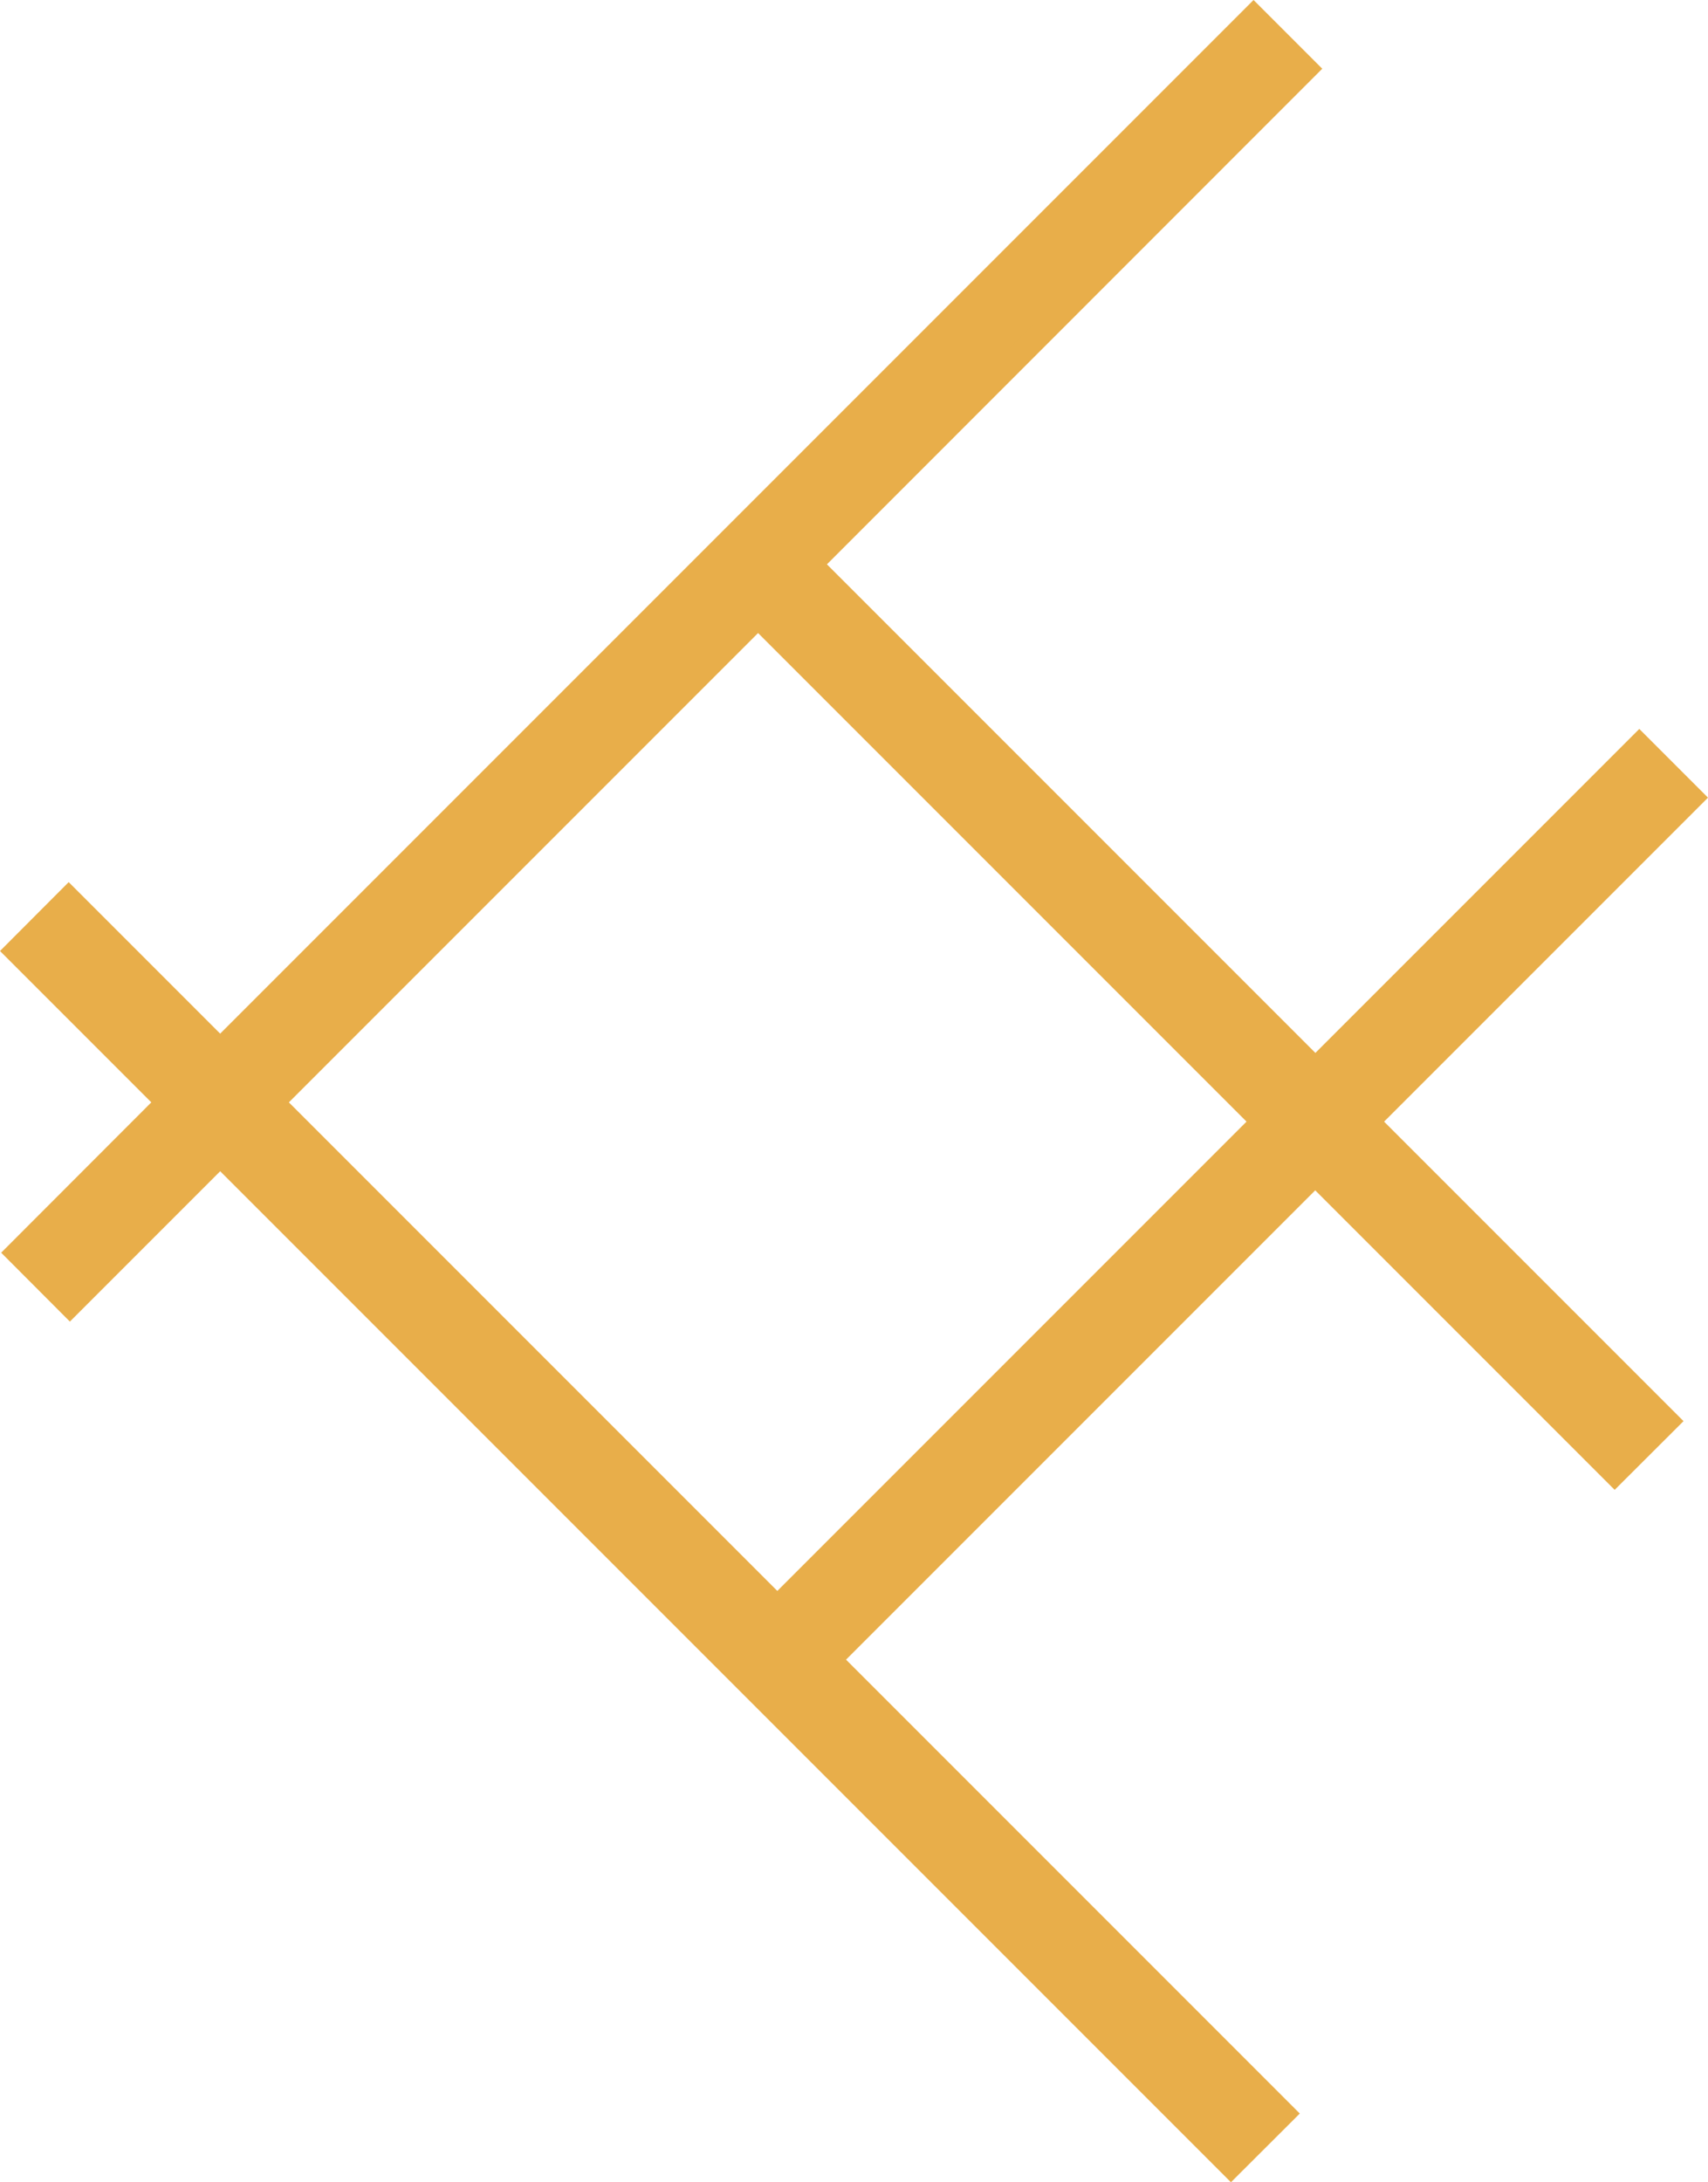
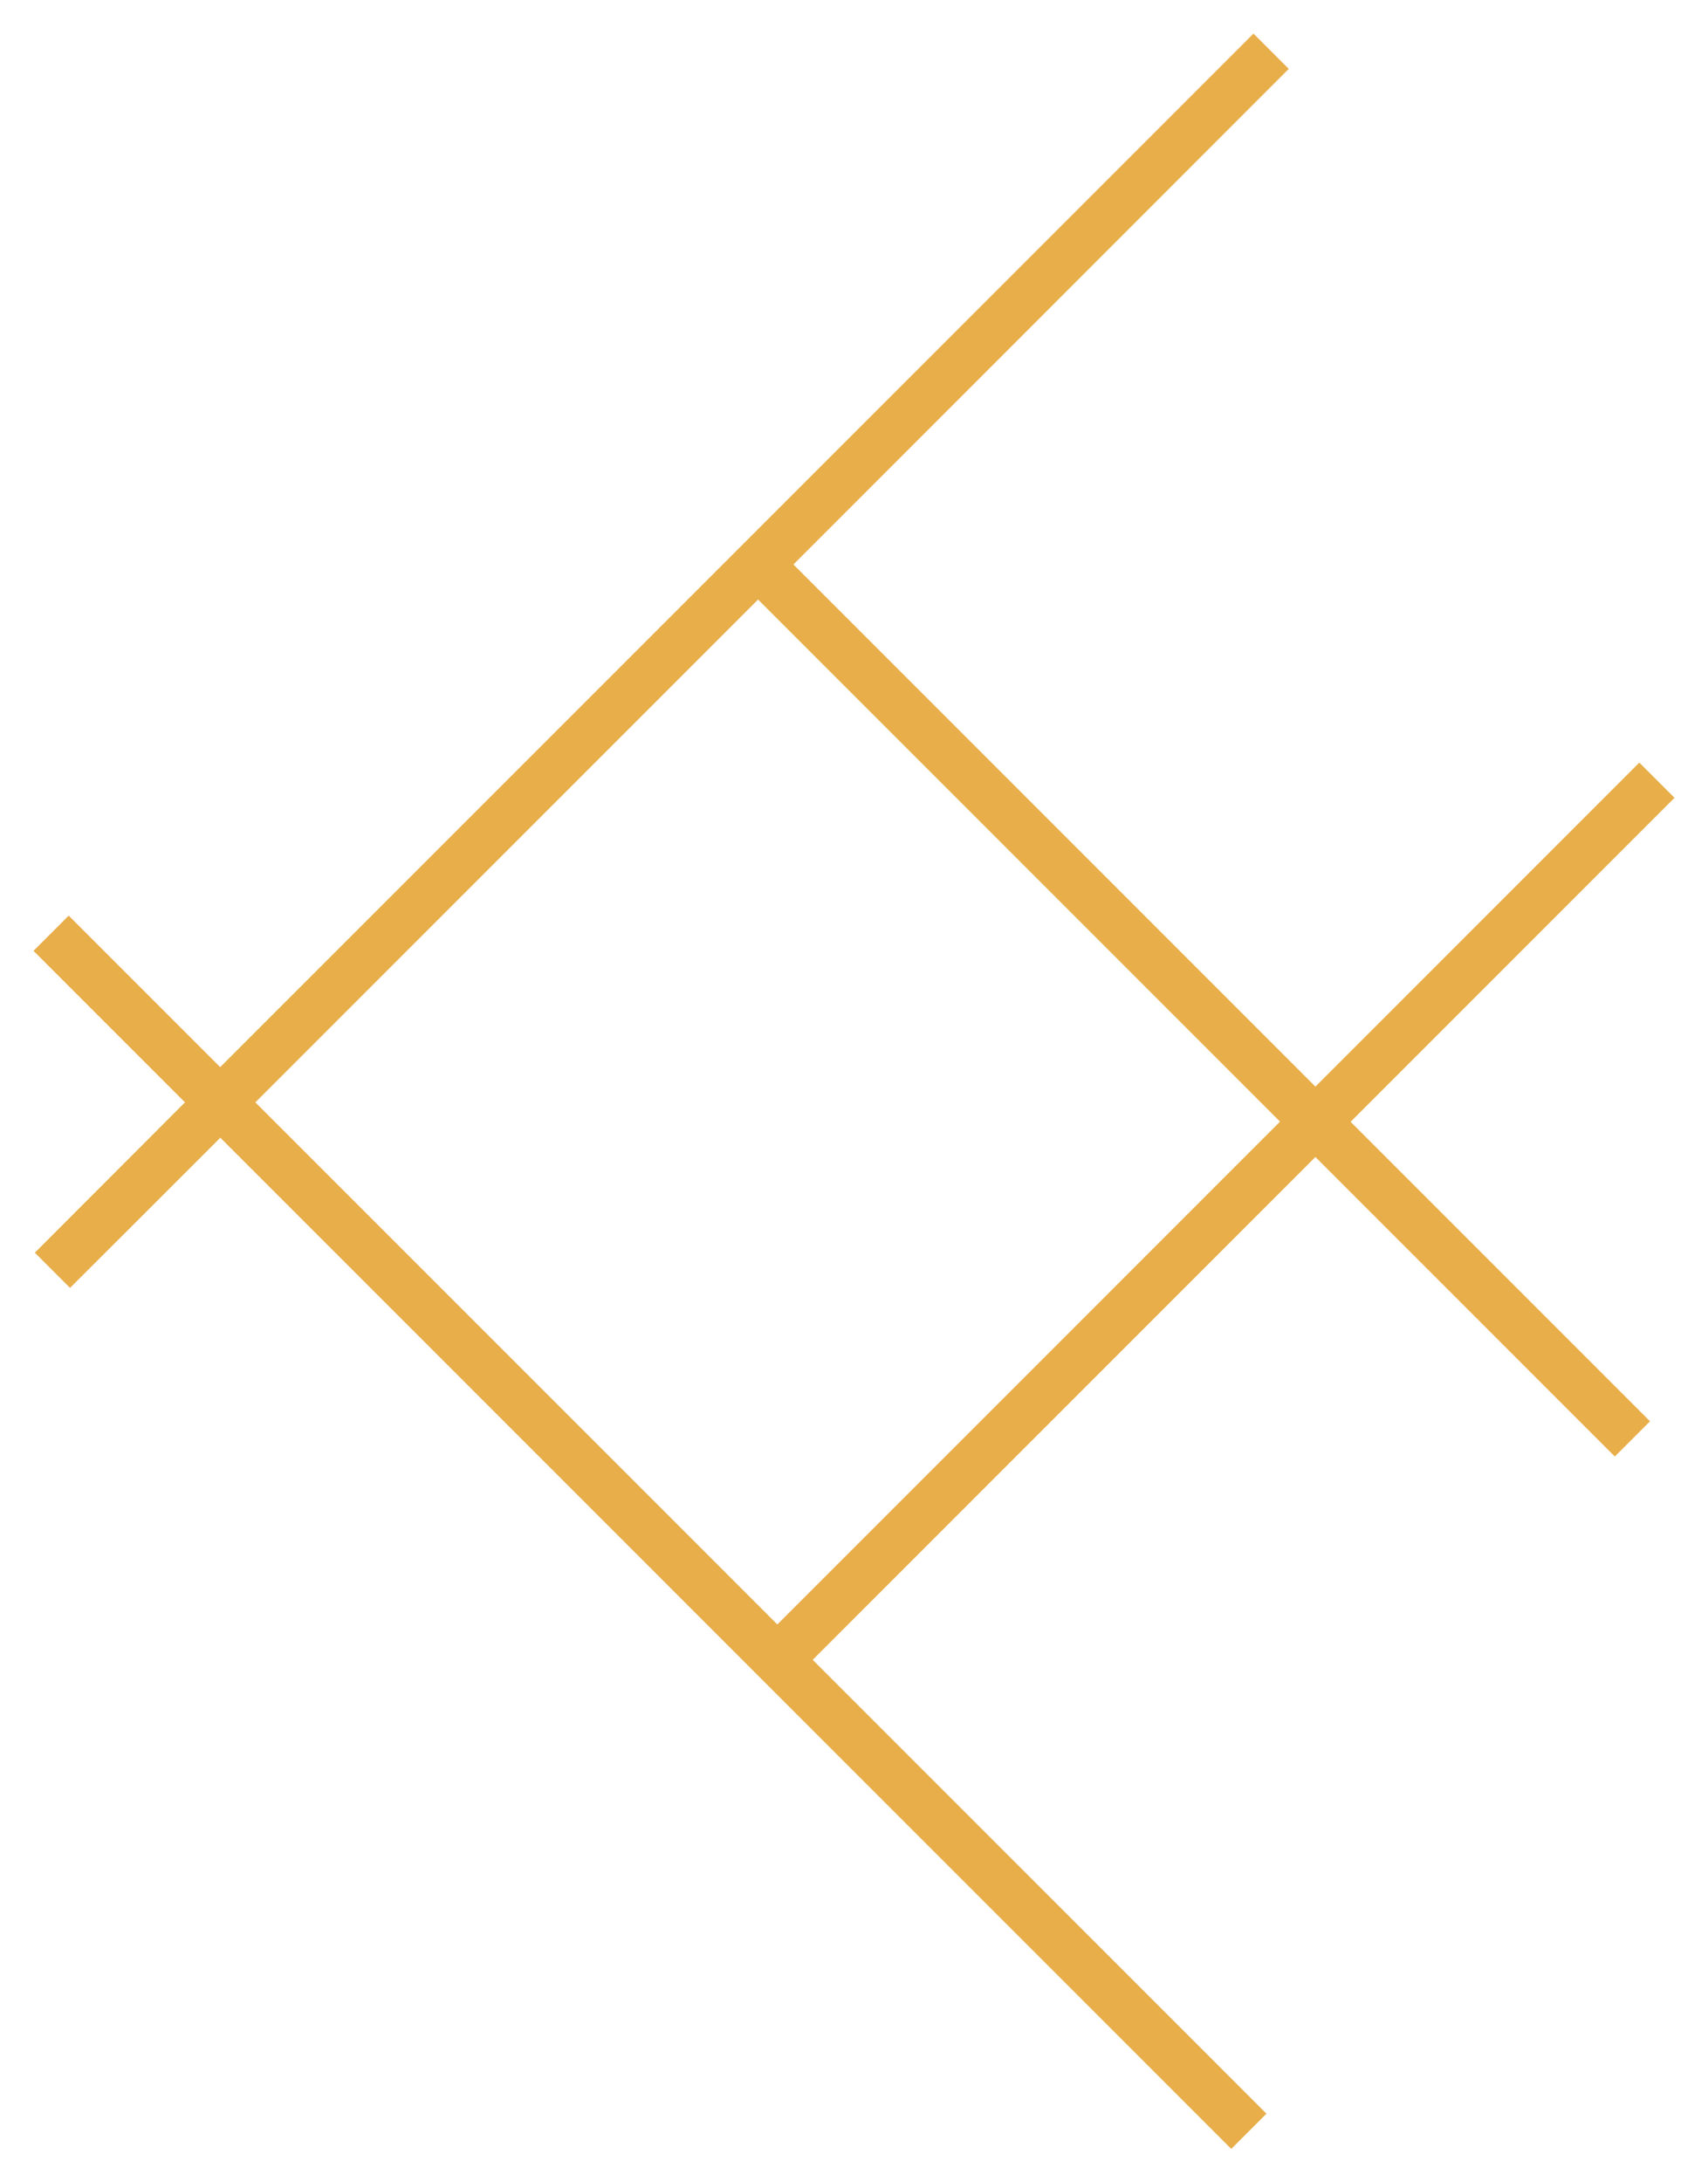
<svg xmlns="http://www.w3.org/2000/svg" id="Layer_2" data-name="Layer 2" viewBox="0 0 101.93 130.2">
  <defs>
    <style>
      .cls-1 {
        fill: #e8ae4a;
      }
    </style>
  </defs>
  <g id="Layer_2-2" data-name="Layer 2">
-     <path class="cls-1" d="M13.14,69.88l-8.97,8.97L.07,74.74l8.96-8.97L0,56.74l4.1-4.11,9.04,9.04L74.81,0l4.1,4.1-29.56,29.57,29.15,29.15,19.33-19.33,4.1,4.1-19.33,19.33,17.87,17.87-4.11,4.1-17.87-17.87-28,28,27.08,27.08-4.11,4.1L13.14,69.88ZM46.39,94.92l28-28-29.15-29.15-28,28,29.15,29.15Z" />
    <path class="cls-1" d="M15.24,65.77l30-30,31.15,31.15-30,30-31.15-31.15ZM74.81,2L13.14,63.67l-9.04-9.04-2.1,2.1,9.04,9.04-8.96,8.97,2.1,2.1,8.97-8.96,60.33,60.33,2.1-2.1-27.08-27.08,30-30,17.87,17.87,2.1-2.1-17.87-17.87,19.33-19.33-2.1-2.1-19.33,19.33-31.15-31.15,29.56-29.57-2.1-2.1h0Z" />
  </g>
</svg>